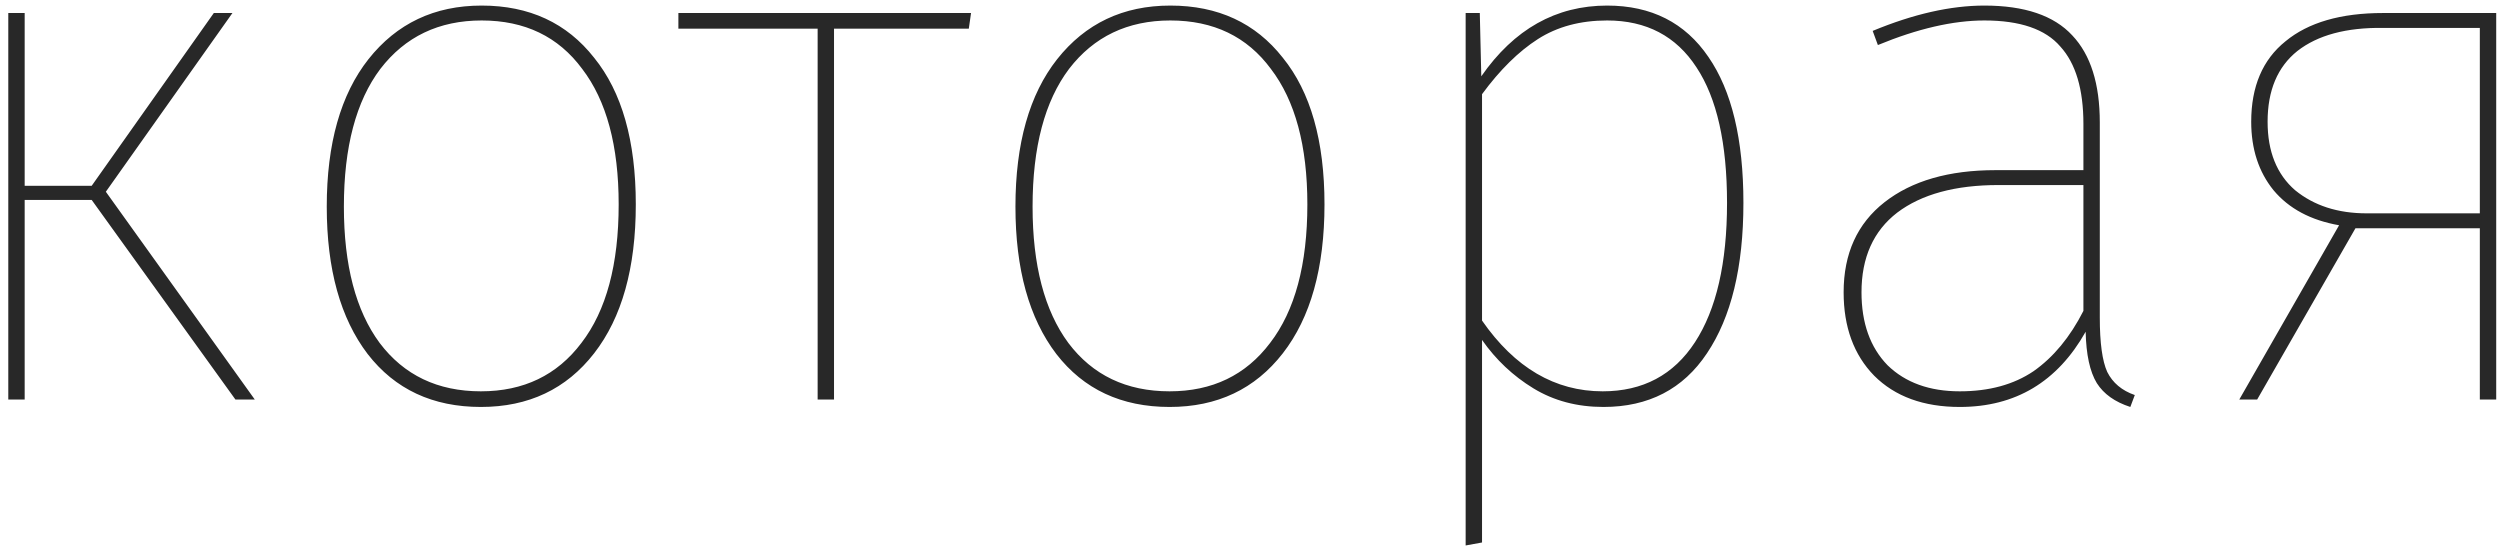
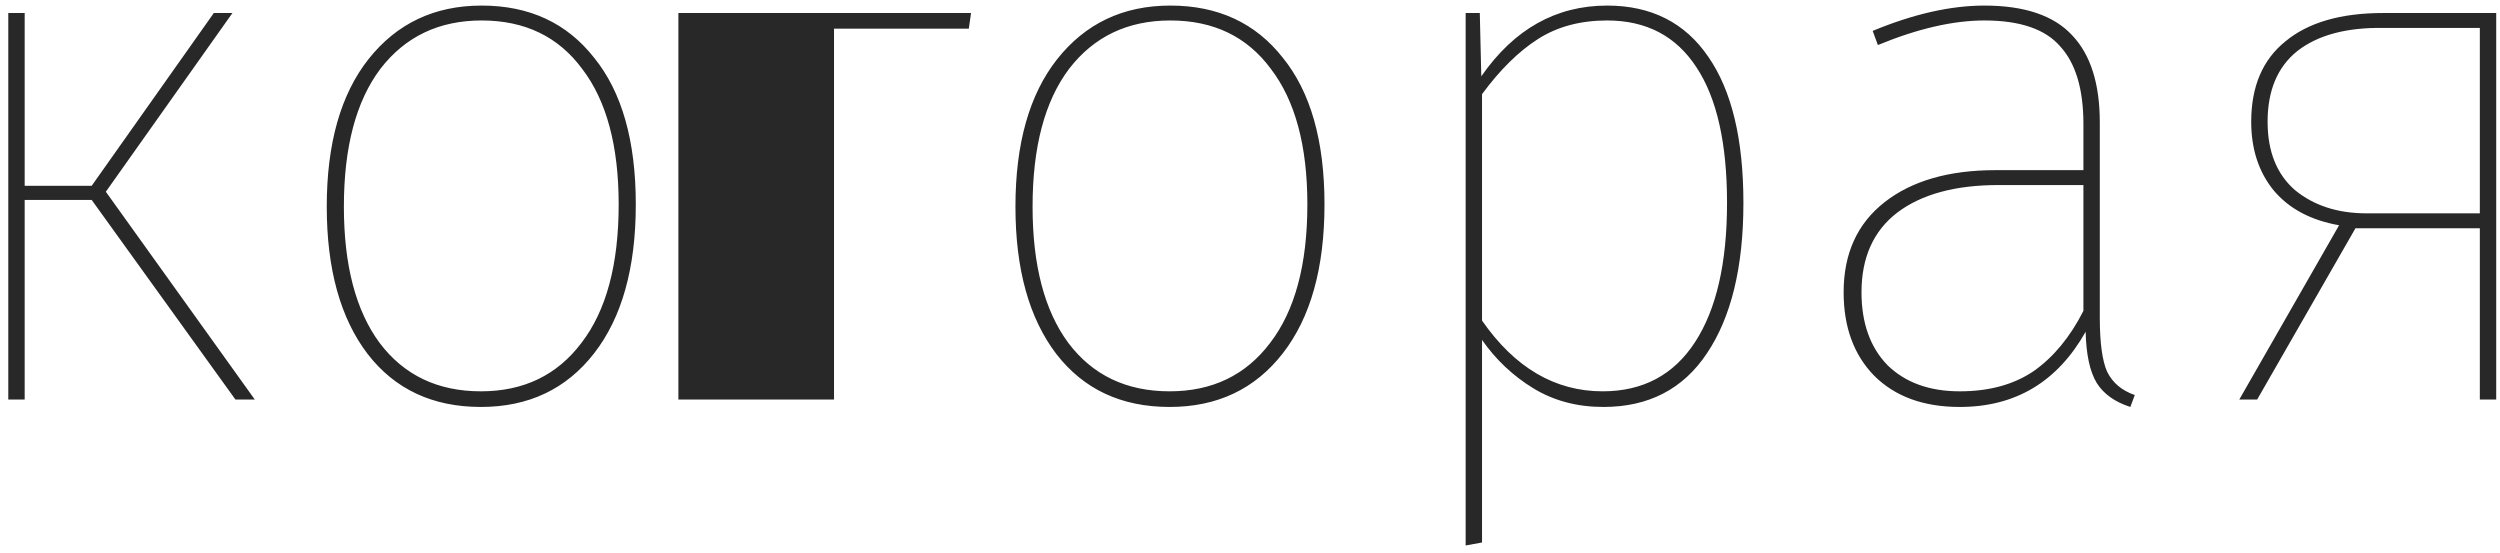
<svg xmlns="http://www.w3.org/2000/svg" width="235" height="52" viewBox="0 0 235 52" fill="none">
-   <path d="M21.849 1.224L9.949 18.024L23.949 37.554H22.129L8.619 18.794H2.319V37.554H0.779V1.224H2.319V17.464H8.619L20.099 1.224H21.849ZM45.275 0.524C49.755 0.524 53.279 2.158 55.845 5.424C58.459 8.644 59.765 13.241 59.765 19.214C59.765 25.188 58.459 29.854 55.845 33.214C53.232 36.574 49.685 38.254 45.205 38.254C40.679 38.254 37.132 36.597 34.565 33.284C31.999 29.924 30.715 25.304 30.715 19.424C30.715 13.498 32.022 8.878 34.635 5.564C37.295 2.204 40.842 0.524 45.275 0.524ZM45.275 1.924C41.262 1.924 38.089 3.441 35.755 6.474C33.469 9.508 32.325 13.824 32.325 19.424C32.325 24.931 33.445 29.201 35.685 32.234C37.972 35.267 41.145 36.784 45.205 36.784C49.219 36.784 52.369 35.267 54.655 32.234C56.989 29.201 58.155 24.861 58.155 19.214C58.155 13.707 57.012 9.461 54.725 6.474C52.485 3.441 49.335 1.924 45.275 1.924ZM91.278 1.224L91.068 2.694H78.398V37.554H76.858V2.694H63.768V1.224H91.278ZM110.012 0.524C114.492 0.524 118.015 2.158 120.582 5.424C123.195 8.644 124.502 13.241 124.502 19.214C124.502 25.188 123.195 29.854 120.582 33.214C117.968 36.574 114.422 38.254 109.942 38.254C105.415 38.254 101.868 36.597 99.302 33.284C96.735 29.924 95.452 25.304 95.452 19.424C95.452 13.498 96.758 8.878 99.372 5.564C102.032 2.204 105.578 0.524 110.012 0.524ZM110.012 1.924C105.998 1.924 102.825 3.441 100.492 6.474C98.205 9.508 97.062 13.824 97.062 19.424C97.062 24.931 98.182 29.201 100.422 32.234C102.708 35.267 105.882 36.784 109.942 36.784C113.955 36.784 117.105 35.267 119.392 32.234C121.725 29.201 122.892 24.861 122.892 19.214C122.892 13.707 121.748 9.461 119.462 6.474C117.222 3.441 114.072 1.924 110.012 1.924ZM151.071 0.524C155.225 0.524 158.398 2.134 160.591 5.354C162.785 8.528 163.881 13.101 163.881 19.074C163.881 25.094 162.738 29.808 160.451 33.214C158.211 36.574 154.968 38.254 150.721 38.254C148.248 38.254 146.055 37.671 144.141 36.504C142.228 35.337 140.618 33.821 139.311 31.954V50.994L137.771 51.274V1.224H139.101L139.241 7.174C142.321 2.741 146.265 0.524 151.071 0.524ZM150.651 36.784C154.431 36.784 157.325 35.244 159.331 32.164C161.338 29.084 162.341 24.721 162.341 19.074C162.341 13.474 161.385 9.228 159.471 6.334C157.558 3.394 154.758 1.924 151.071 1.924C148.551 1.924 146.381 2.508 144.561 3.674C142.741 4.841 140.991 6.568 139.311 8.854V30.134C142.391 34.568 146.171 36.784 150.651 36.784ZM197.381 29.854C197.381 32.234 197.615 33.938 198.081 34.964C198.595 35.991 199.458 36.714 200.671 37.134L200.251 38.254C198.805 37.788 197.755 37.041 197.101 36.014C196.448 34.941 196.098 33.331 196.051 31.184C193.391 35.898 189.448 38.254 184.221 38.254C180.815 38.254 178.131 37.274 176.171 35.314C174.258 33.354 173.301 30.741 173.301 27.474C173.301 23.834 174.585 21.011 177.151 19.004C179.718 16.997 183.195 15.994 187.581 15.994H195.841V11.654C195.841 8.388 195.118 5.961 193.671 4.374C192.271 2.741 189.891 1.924 186.531 1.924C183.591 1.924 180.255 2.694 176.521 4.234L176.031 2.904C179.858 1.318 183.358 0.524 186.531 0.524C190.311 0.524 193.065 1.458 194.791 3.324C196.518 5.144 197.381 7.874 197.381 11.514V29.854ZM184.221 36.784C186.975 36.784 189.285 36.154 191.151 34.894C193.018 33.587 194.581 31.698 195.841 29.224V17.394H187.861C183.801 17.394 180.628 18.258 178.341 19.984C176.101 21.711 174.981 24.207 174.981 27.474C174.981 30.367 175.798 32.654 177.431 34.334C179.111 35.968 181.375 36.784 184.221 36.784ZM234.644 1.224V37.554H233.104V21.454H221.414L212.174 37.554H210.494L219.874 21.174C217.214 20.707 215.16 19.611 213.714 17.884C212.314 16.157 211.614 14.011 211.614 11.444C211.614 8.131 212.687 5.611 214.834 3.884C216.98 2.111 220.037 1.224 224.004 1.224H234.644ZM233.104 20.054V2.624H224.004C220.55 2.578 217.867 3.301 215.954 4.794C214.087 6.288 213.154 8.504 213.154 11.444C213.154 14.244 214.017 16.391 215.744 17.884C217.517 19.331 219.757 20.054 222.464 20.054H233.104Z" fill="#282828" />
+   <path d="M21.849 1.224L9.949 18.024L23.949 37.554H22.129L8.619 18.794H2.319V37.554H0.779V1.224H2.319V17.464H8.619L20.099 1.224H21.849ZM45.275 0.524C49.755 0.524 53.279 2.158 55.845 5.424C58.459 8.644 59.765 13.241 59.765 19.214C59.765 25.188 58.459 29.854 55.845 33.214C53.232 36.574 49.685 38.254 45.205 38.254C40.679 38.254 37.132 36.597 34.565 33.284C31.999 29.924 30.715 25.304 30.715 19.424C30.715 13.498 32.022 8.878 34.635 5.564C37.295 2.204 40.842 0.524 45.275 0.524ZM45.275 1.924C41.262 1.924 38.089 3.441 35.755 6.474C33.469 9.508 32.325 13.824 32.325 19.424C32.325 24.931 33.445 29.201 35.685 32.234C37.972 35.267 41.145 36.784 45.205 36.784C49.219 36.784 52.369 35.267 54.655 32.234C56.989 29.201 58.155 24.861 58.155 19.214C58.155 13.707 57.012 9.461 54.725 6.474C52.485 3.441 49.335 1.924 45.275 1.924ZM91.278 1.224L91.068 2.694H78.398V37.554H76.858H63.768V1.224H91.278ZM110.012 0.524C114.492 0.524 118.015 2.158 120.582 5.424C123.195 8.644 124.502 13.241 124.502 19.214C124.502 25.188 123.195 29.854 120.582 33.214C117.968 36.574 114.422 38.254 109.942 38.254C105.415 38.254 101.868 36.597 99.302 33.284C96.735 29.924 95.452 25.304 95.452 19.424C95.452 13.498 96.758 8.878 99.372 5.564C102.032 2.204 105.578 0.524 110.012 0.524ZM110.012 1.924C105.998 1.924 102.825 3.441 100.492 6.474C98.205 9.508 97.062 13.824 97.062 19.424C97.062 24.931 98.182 29.201 100.422 32.234C102.708 35.267 105.882 36.784 109.942 36.784C113.955 36.784 117.105 35.267 119.392 32.234C121.725 29.201 122.892 24.861 122.892 19.214C122.892 13.707 121.748 9.461 119.462 6.474C117.222 3.441 114.072 1.924 110.012 1.924ZM151.071 0.524C155.225 0.524 158.398 2.134 160.591 5.354C162.785 8.528 163.881 13.101 163.881 19.074C163.881 25.094 162.738 29.808 160.451 33.214C158.211 36.574 154.968 38.254 150.721 38.254C148.248 38.254 146.055 37.671 144.141 36.504C142.228 35.337 140.618 33.821 139.311 31.954V50.994L137.771 51.274V1.224H139.101L139.241 7.174C142.321 2.741 146.265 0.524 151.071 0.524ZM150.651 36.784C154.431 36.784 157.325 35.244 159.331 32.164C161.338 29.084 162.341 24.721 162.341 19.074C162.341 13.474 161.385 9.228 159.471 6.334C157.558 3.394 154.758 1.924 151.071 1.924C148.551 1.924 146.381 2.508 144.561 3.674C142.741 4.841 140.991 6.568 139.311 8.854V30.134C142.391 34.568 146.171 36.784 150.651 36.784ZM197.381 29.854C197.381 32.234 197.615 33.938 198.081 34.964C198.595 35.991 199.458 36.714 200.671 37.134L200.251 38.254C198.805 37.788 197.755 37.041 197.101 36.014C196.448 34.941 196.098 33.331 196.051 31.184C193.391 35.898 189.448 38.254 184.221 38.254C180.815 38.254 178.131 37.274 176.171 35.314C174.258 33.354 173.301 30.741 173.301 27.474C173.301 23.834 174.585 21.011 177.151 19.004C179.718 16.997 183.195 15.994 187.581 15.994H195.841V11.654C195.841 8.388 195.118 5.961 193.671 4.374C192.271 2.741 189.891 1.924 186.531 1.924C183.591 1.924 180.255 2.694 176.521 4.234L176.031 2.904C179.858 1.318 183.358 0.524 186.531 0.524C190.311 0.524 193.065 1.458 194.791 3.324C196.518 5.144 197.381 7.874 197.381 11.514V29.854ZM184.221 36.784C186.975 36.784 189.285 36.154 191.151 34.894C193.018 33.587 194.581 31.698 195.841 29.224V17.394H187.861C183.801 17.394 180.628 18.258 178.341 19.984C176.101 21.711 174.981 24.207 174.981 27.474C174.981 30.367 175.798 32.654 177.431 34.334C179.111 35.968 181.375 36.784 184.221 36.784ZM234.644 1.224V37.554H233.104V21.454H221.414L212.174 37.554H210.494L219.874 21.174C217.214 20.707 215.16 19.611 213.714 17.884C212.314 16.157 211.614 14.011 211.614 11.444C211.614 8.131 212.687 5.611 214.834 3.884C216.98 2.111 220.037 1.224 224.004 1.224H234.644ZM233.104 20.054V2.624H224.004C220.55 2.578 217.867 3.301 215.954 4.794C214.087 6.288 213.154 8.504 213.154 11.444C213.154 14.244 214.017 16.391 215.744 17.884C217.517 19.331 219.757 20.054 222.464 20.054H233.104Z" fill="#282828" />
</svg>